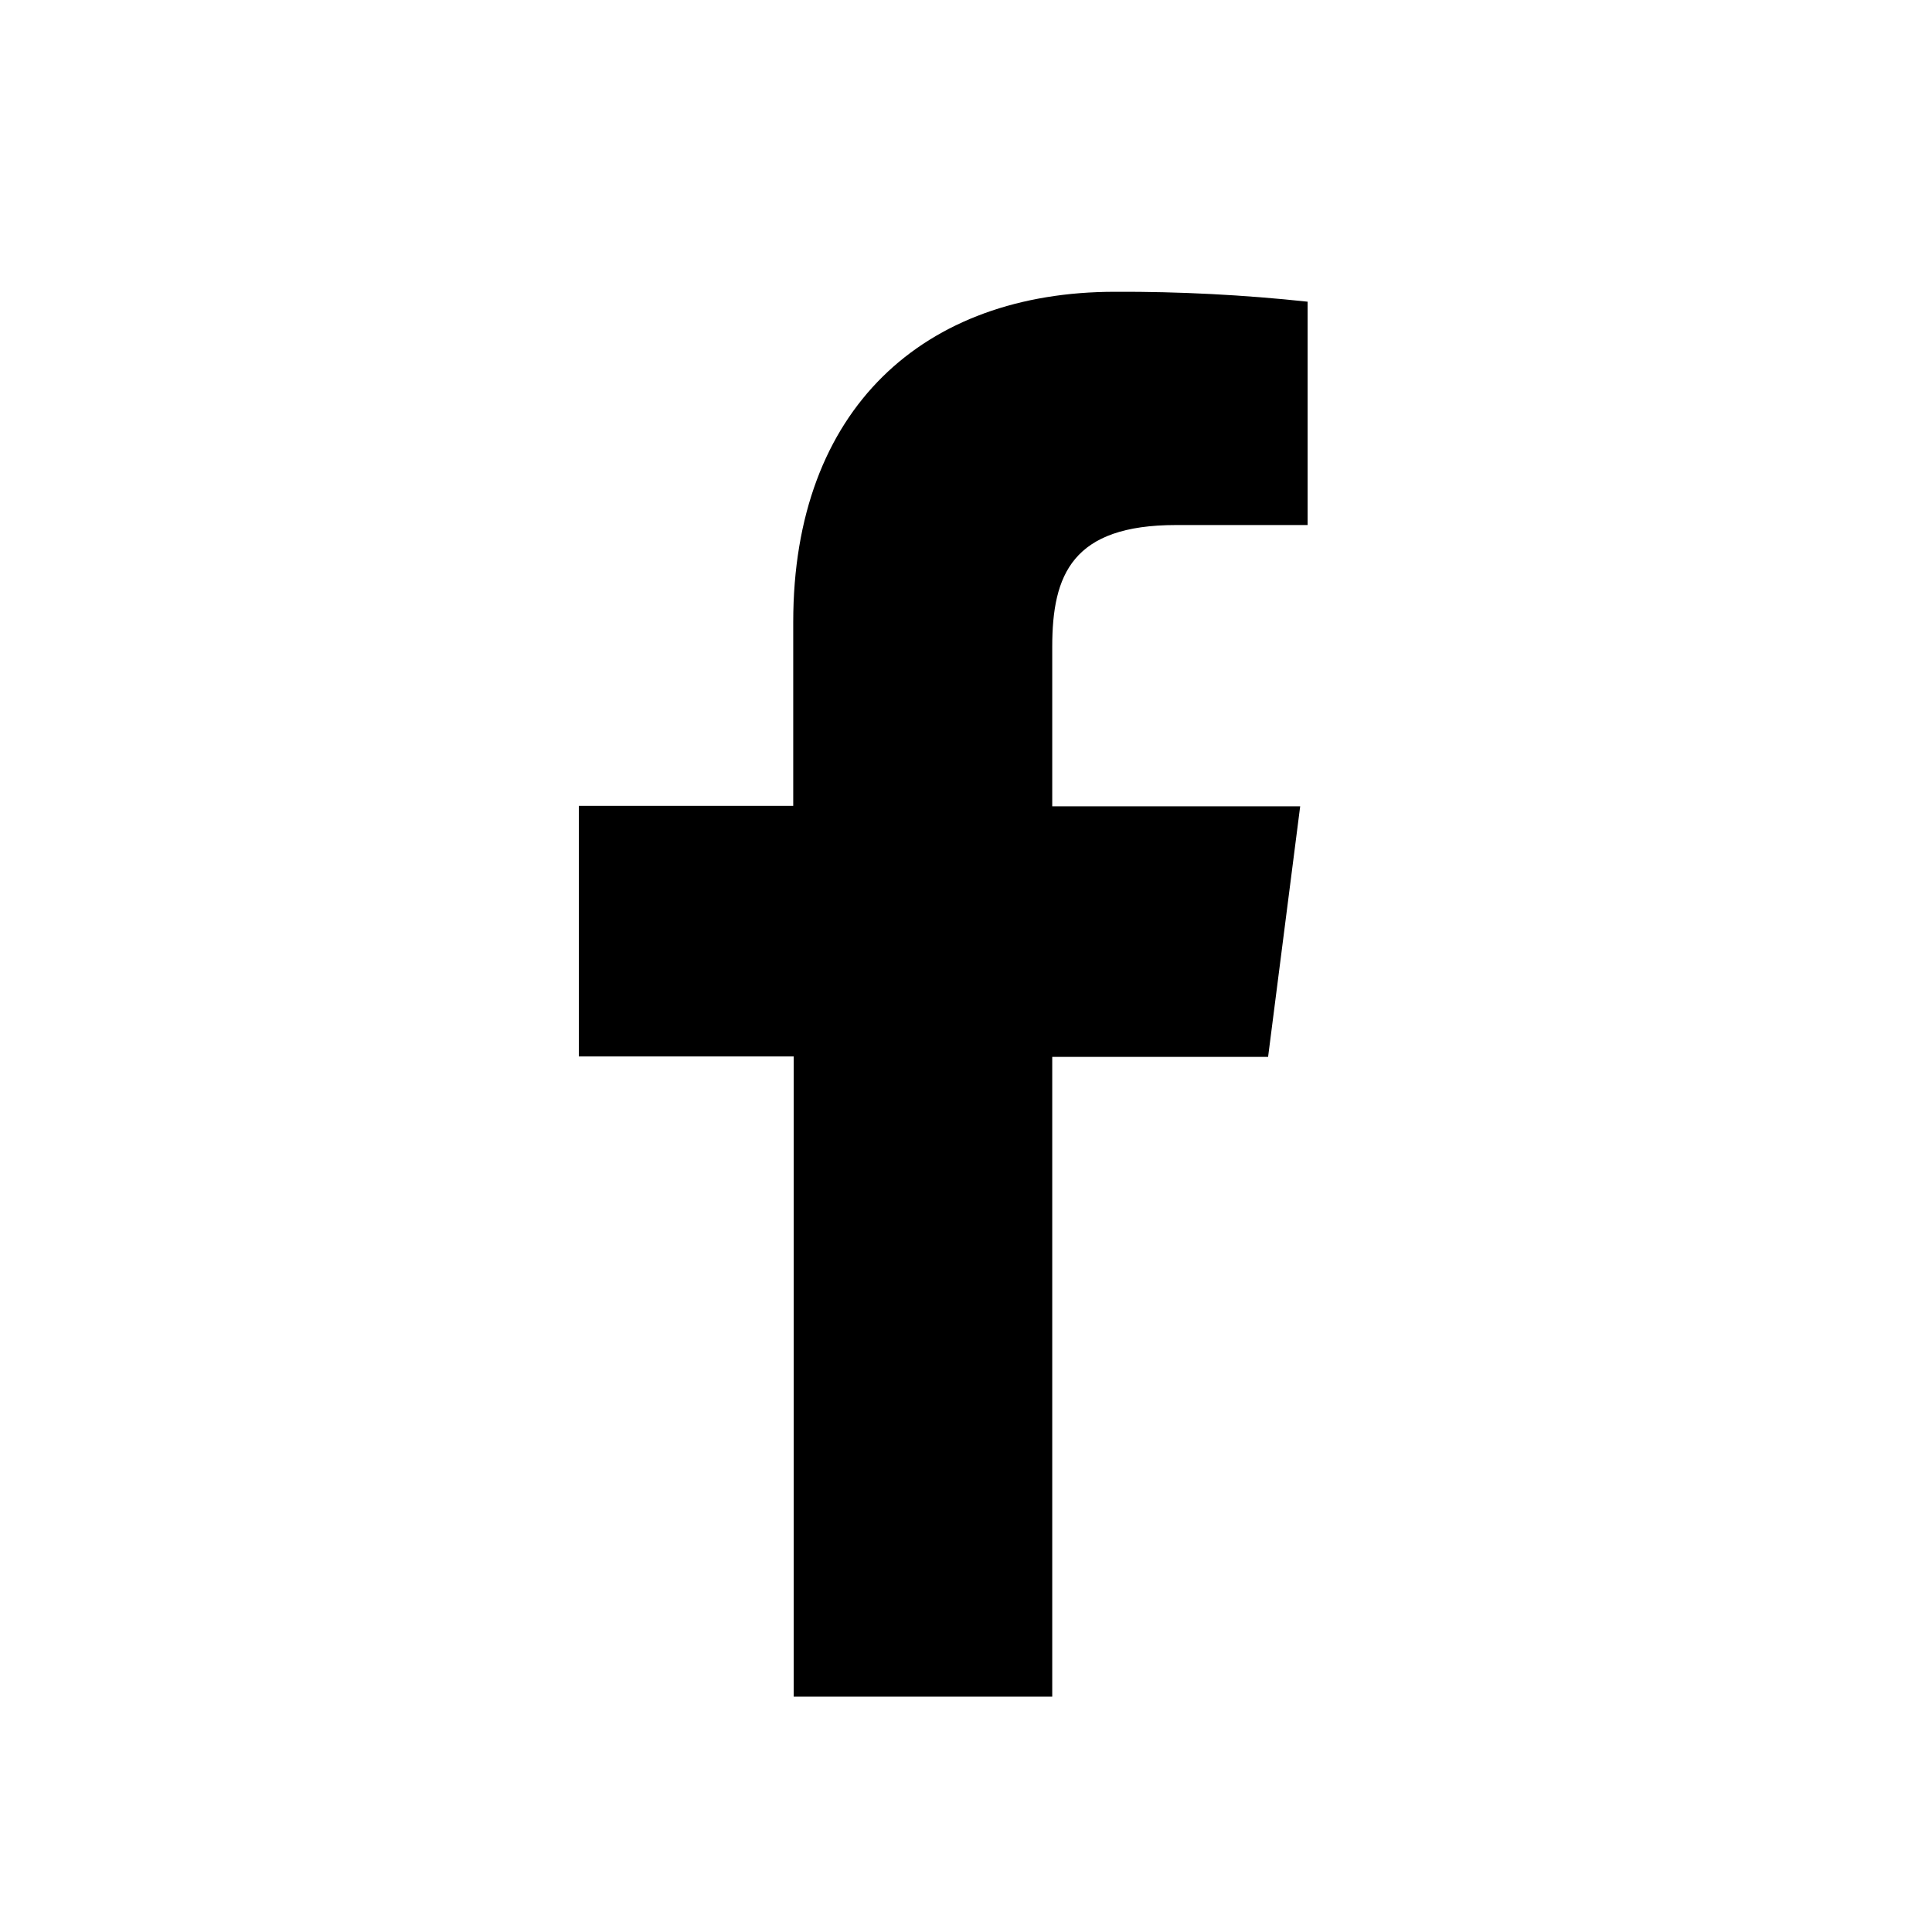
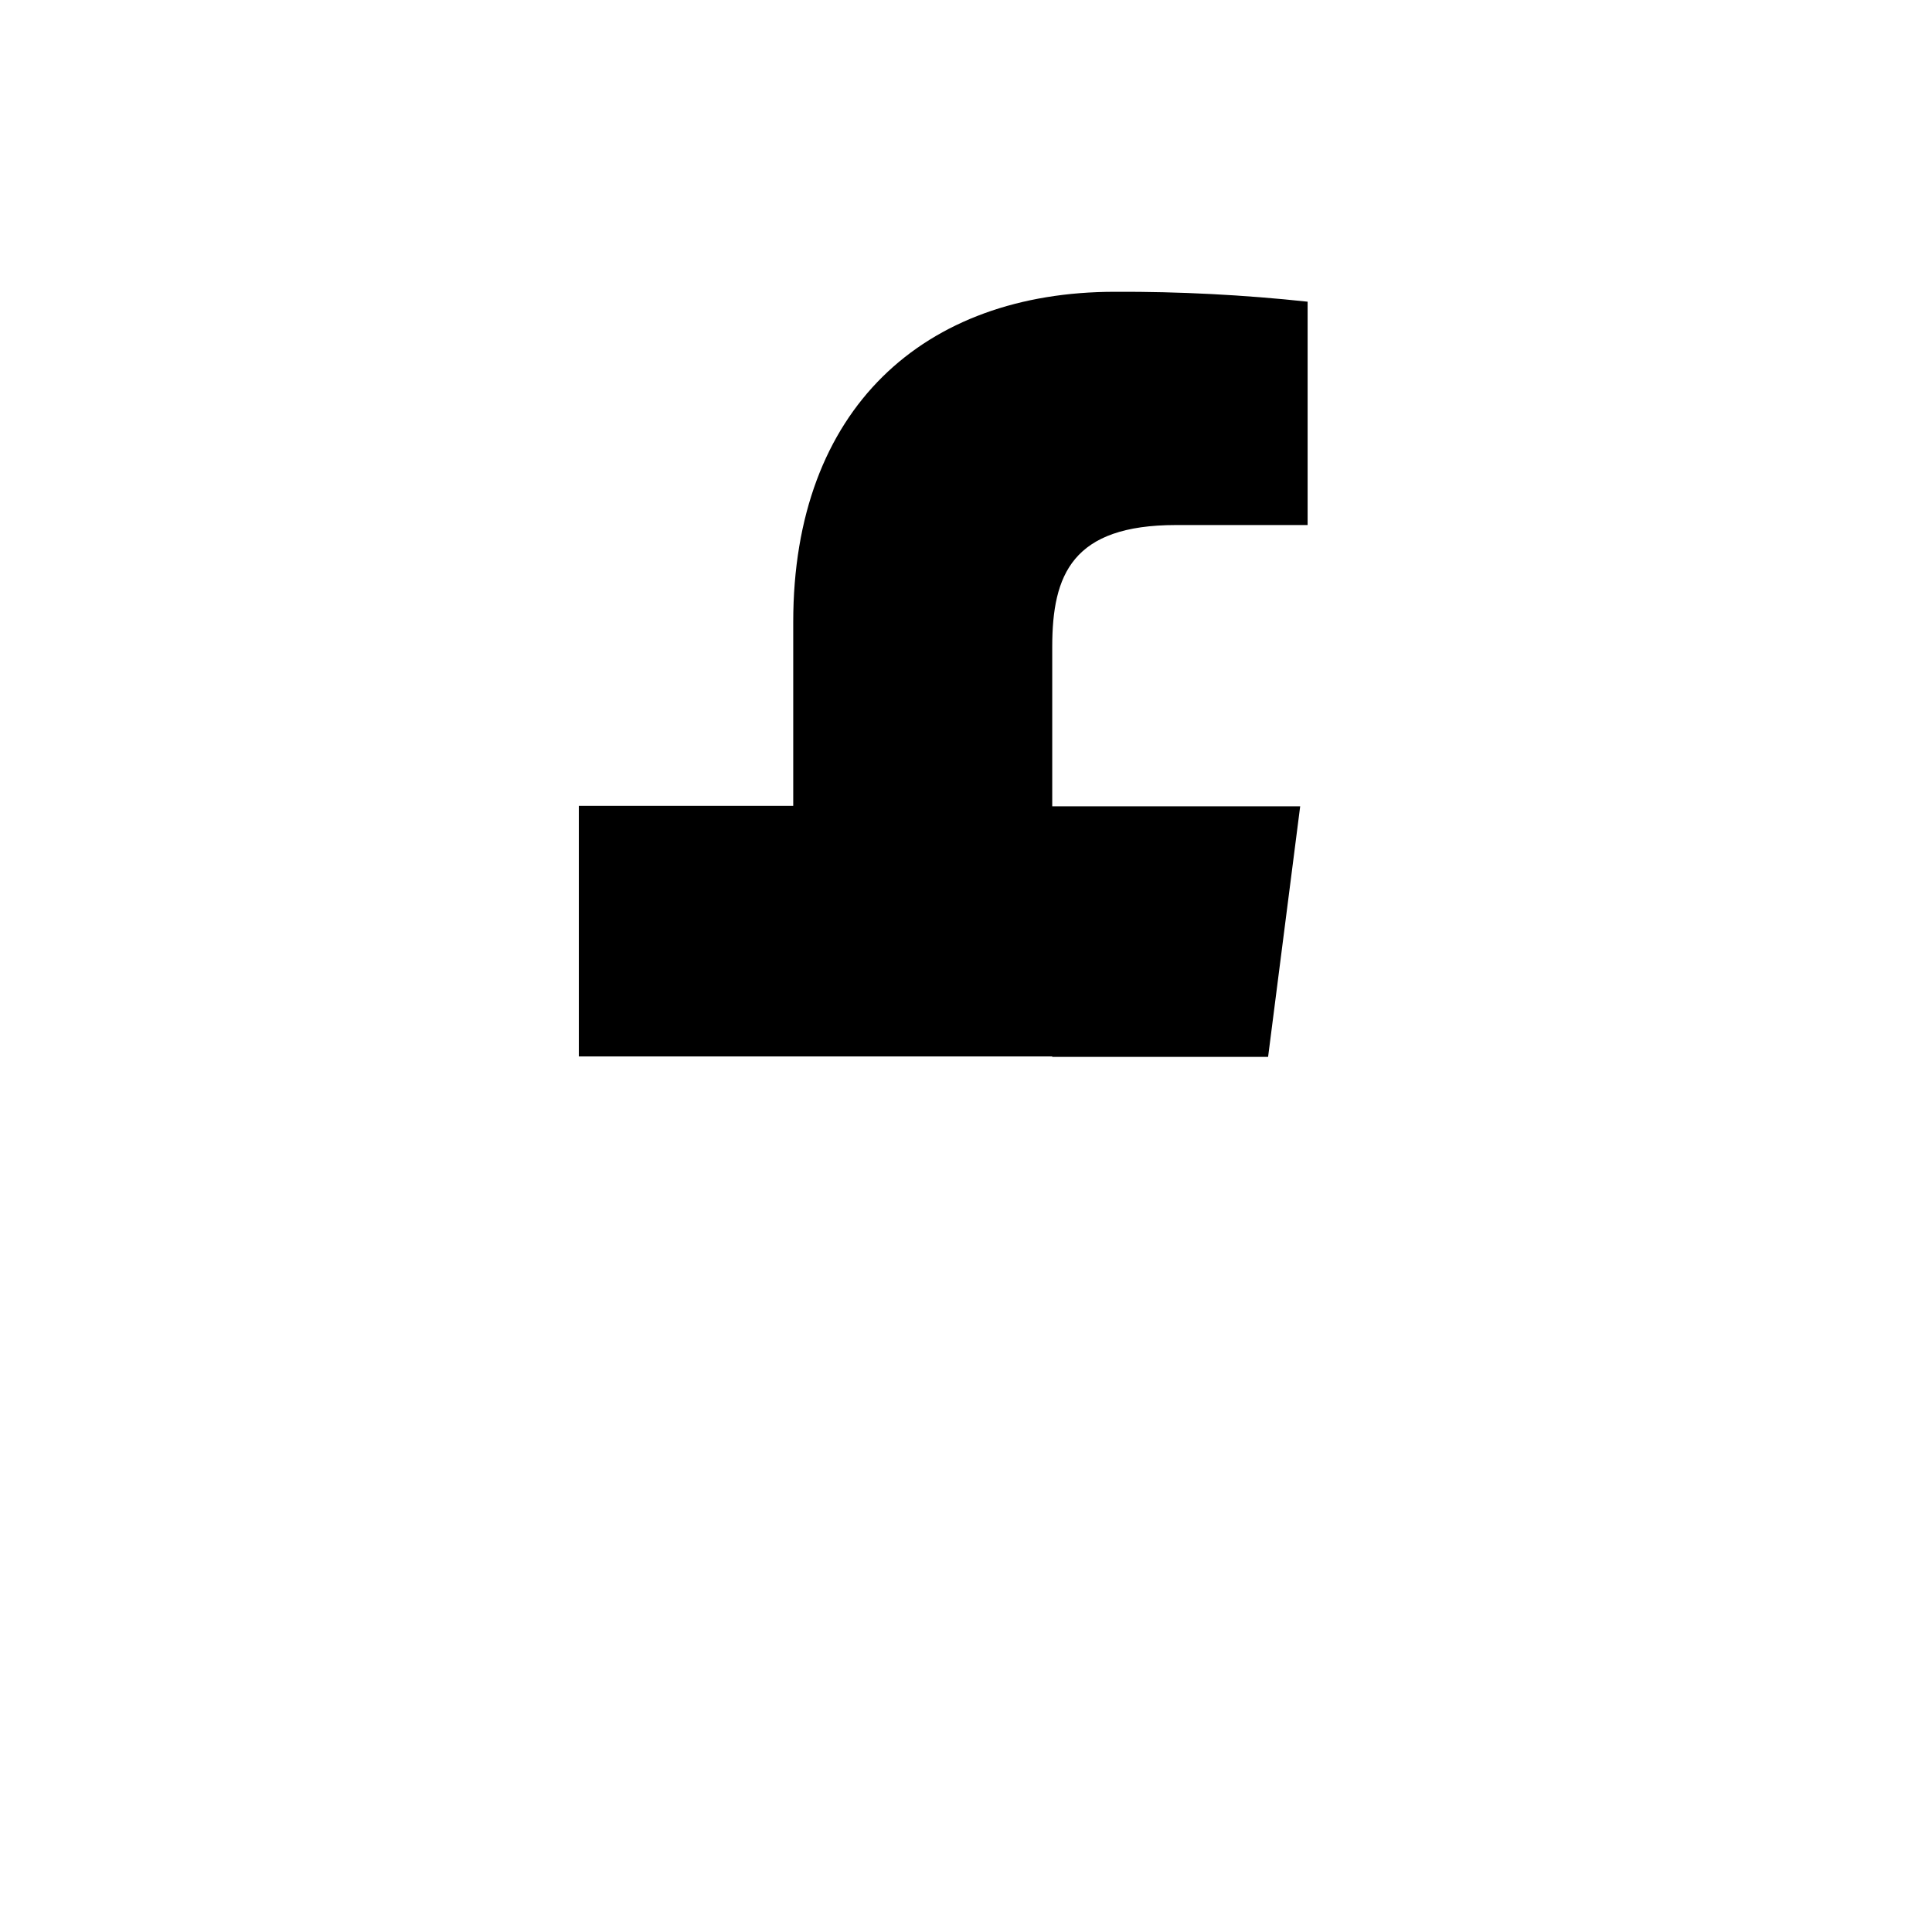
<svg xmlns="http://www.w3.org/2000/svg" width="33" height="33" viewBox="0 0 33 33" fill="none">
-   <path d="M17.973 28.98V18.052H21.66L22.208 13.773H17.973V11.048C17.973 9.813 18.317 8.968 20.089 8.968H22.335V5.153C21.242 5.036 20.144 4.979 19.045 4.984C15.787 4.984 13.549 6.973 13.549 10.625V13.765H9.887V18.044H13.557V28.98H17.973Z" fill="black" />
+   <path d="M17.973 28.98V18.052H21.66L22.208 13.773H17.973V11.048C17.973 9.813 18.317 8.968 20.089 8.968H22.335V5.153C21.242 5.036 20.144 4.979 19.045 4.984C15.787 4.984 13.549 6.973 13.549 10.625V13.765H9.887V18.044H13.557H17.973Z" fill="black" />
</svg>